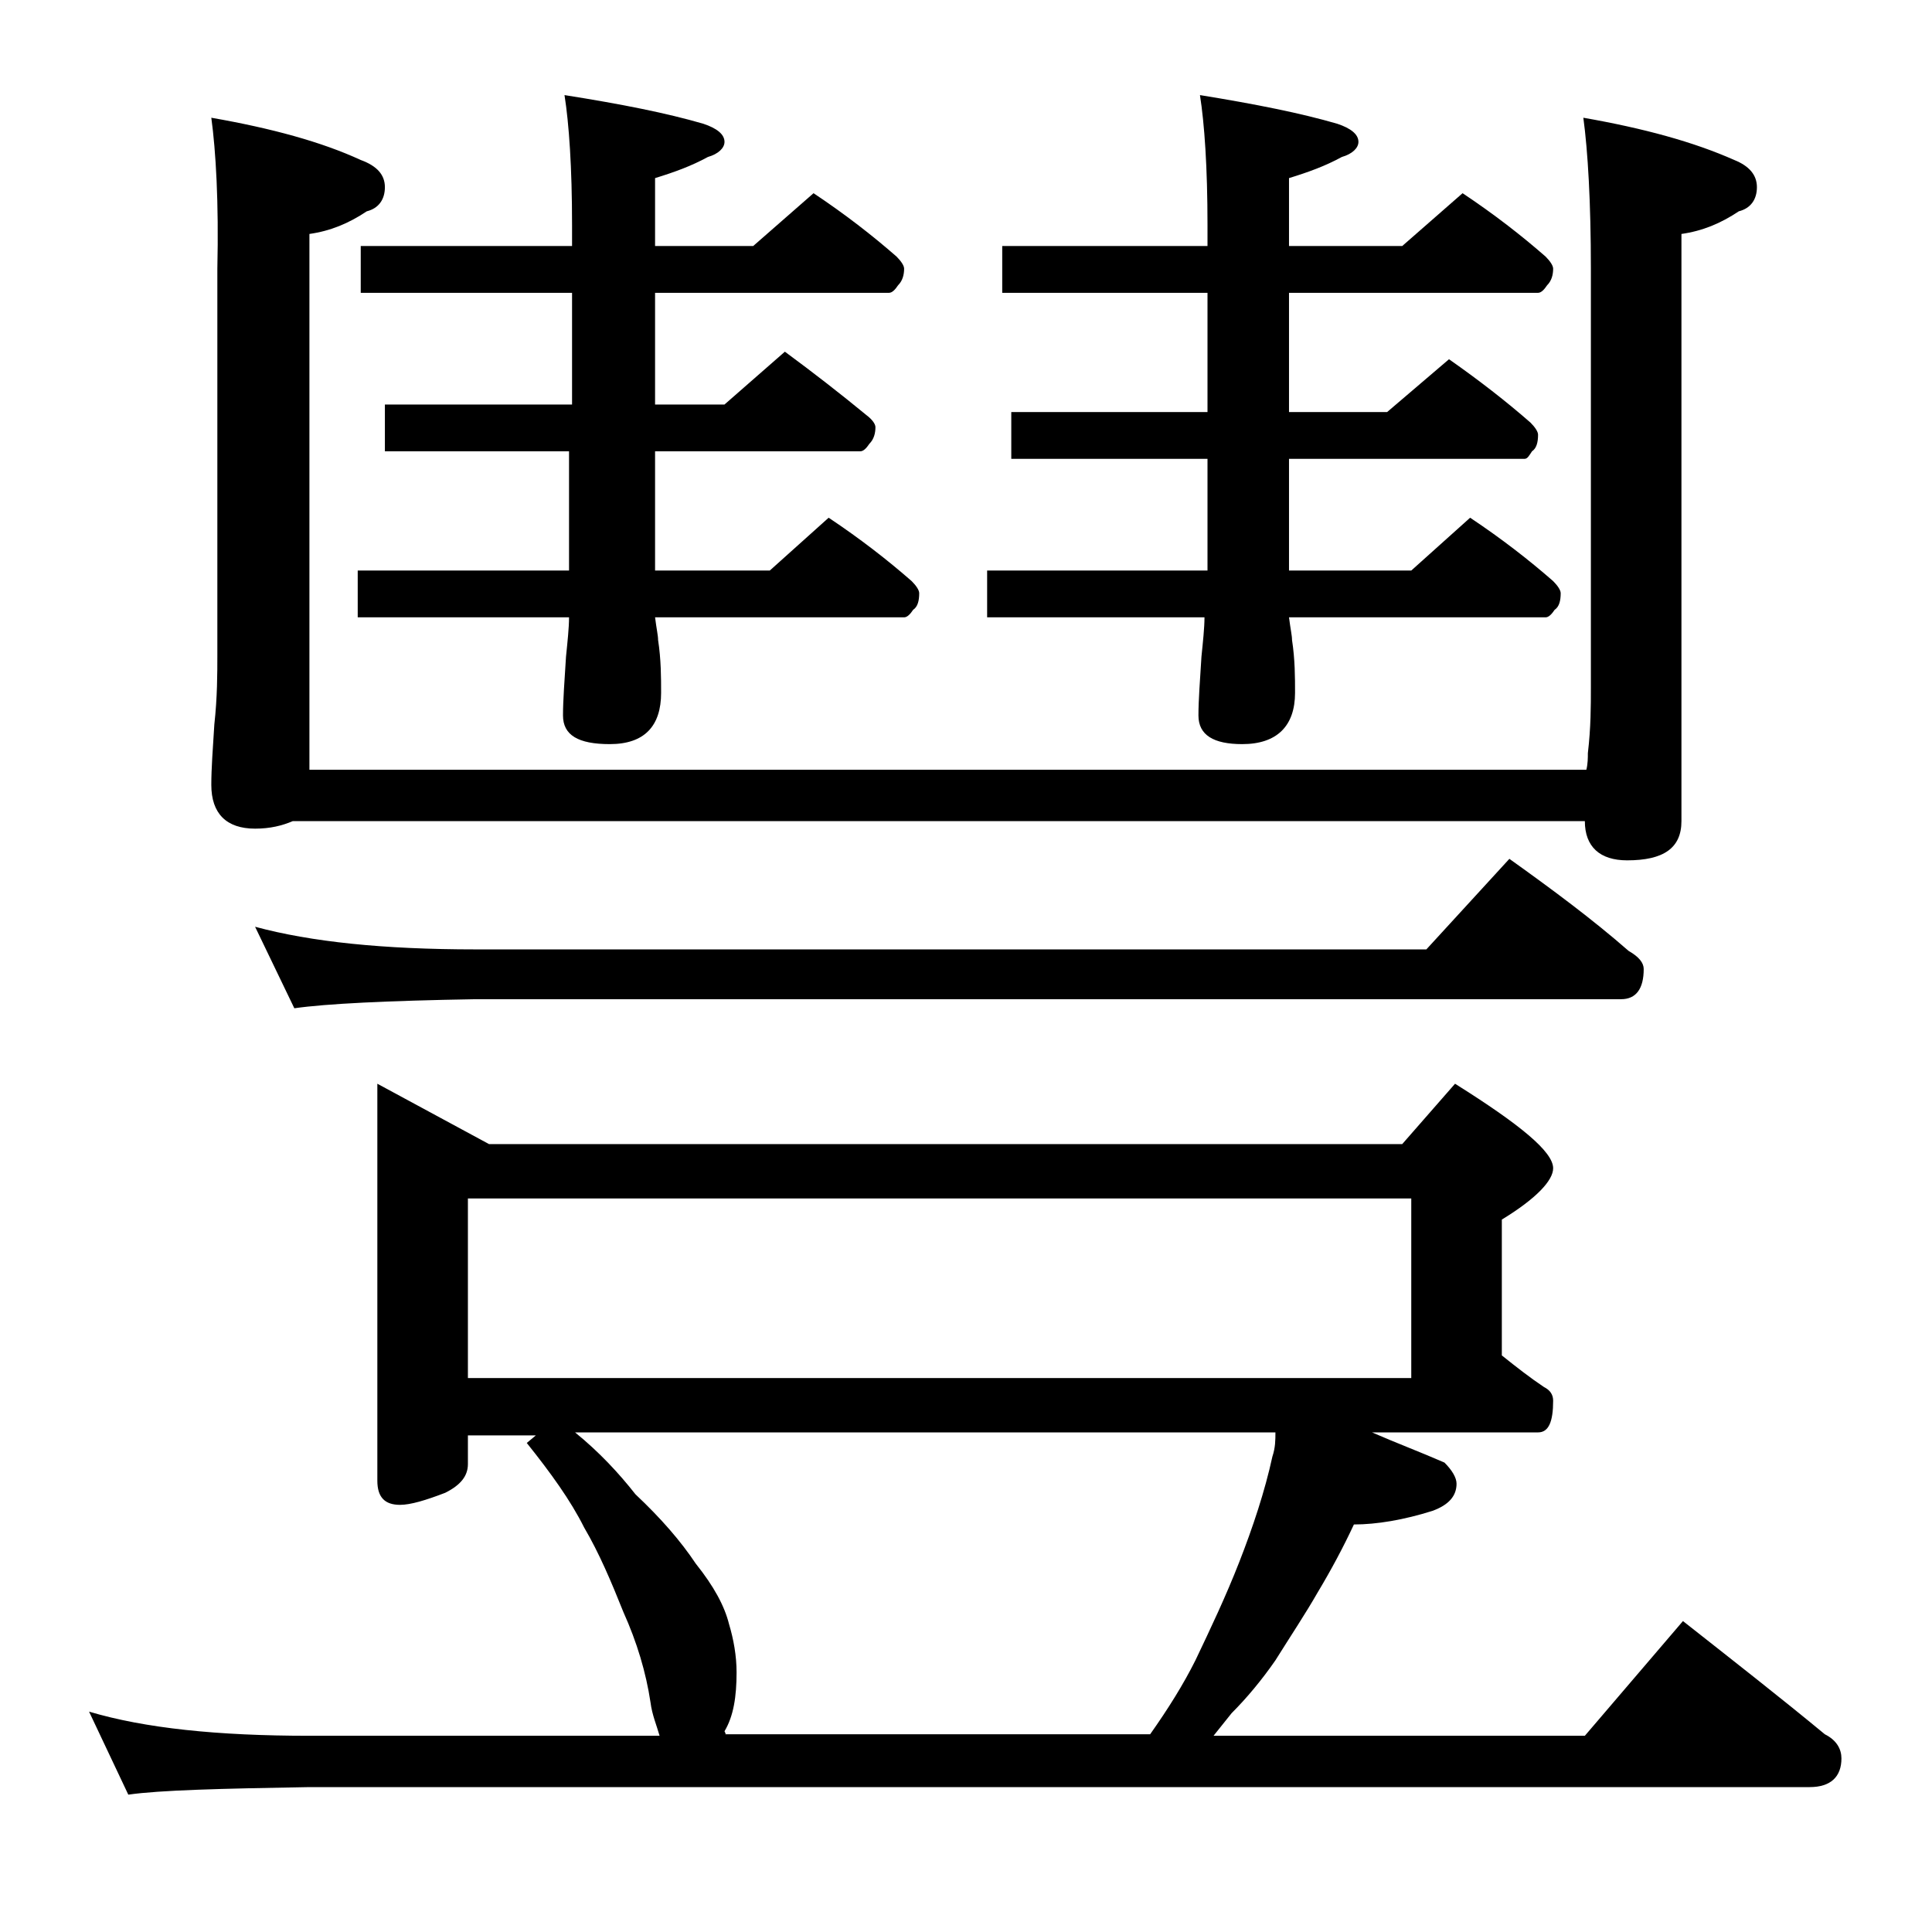
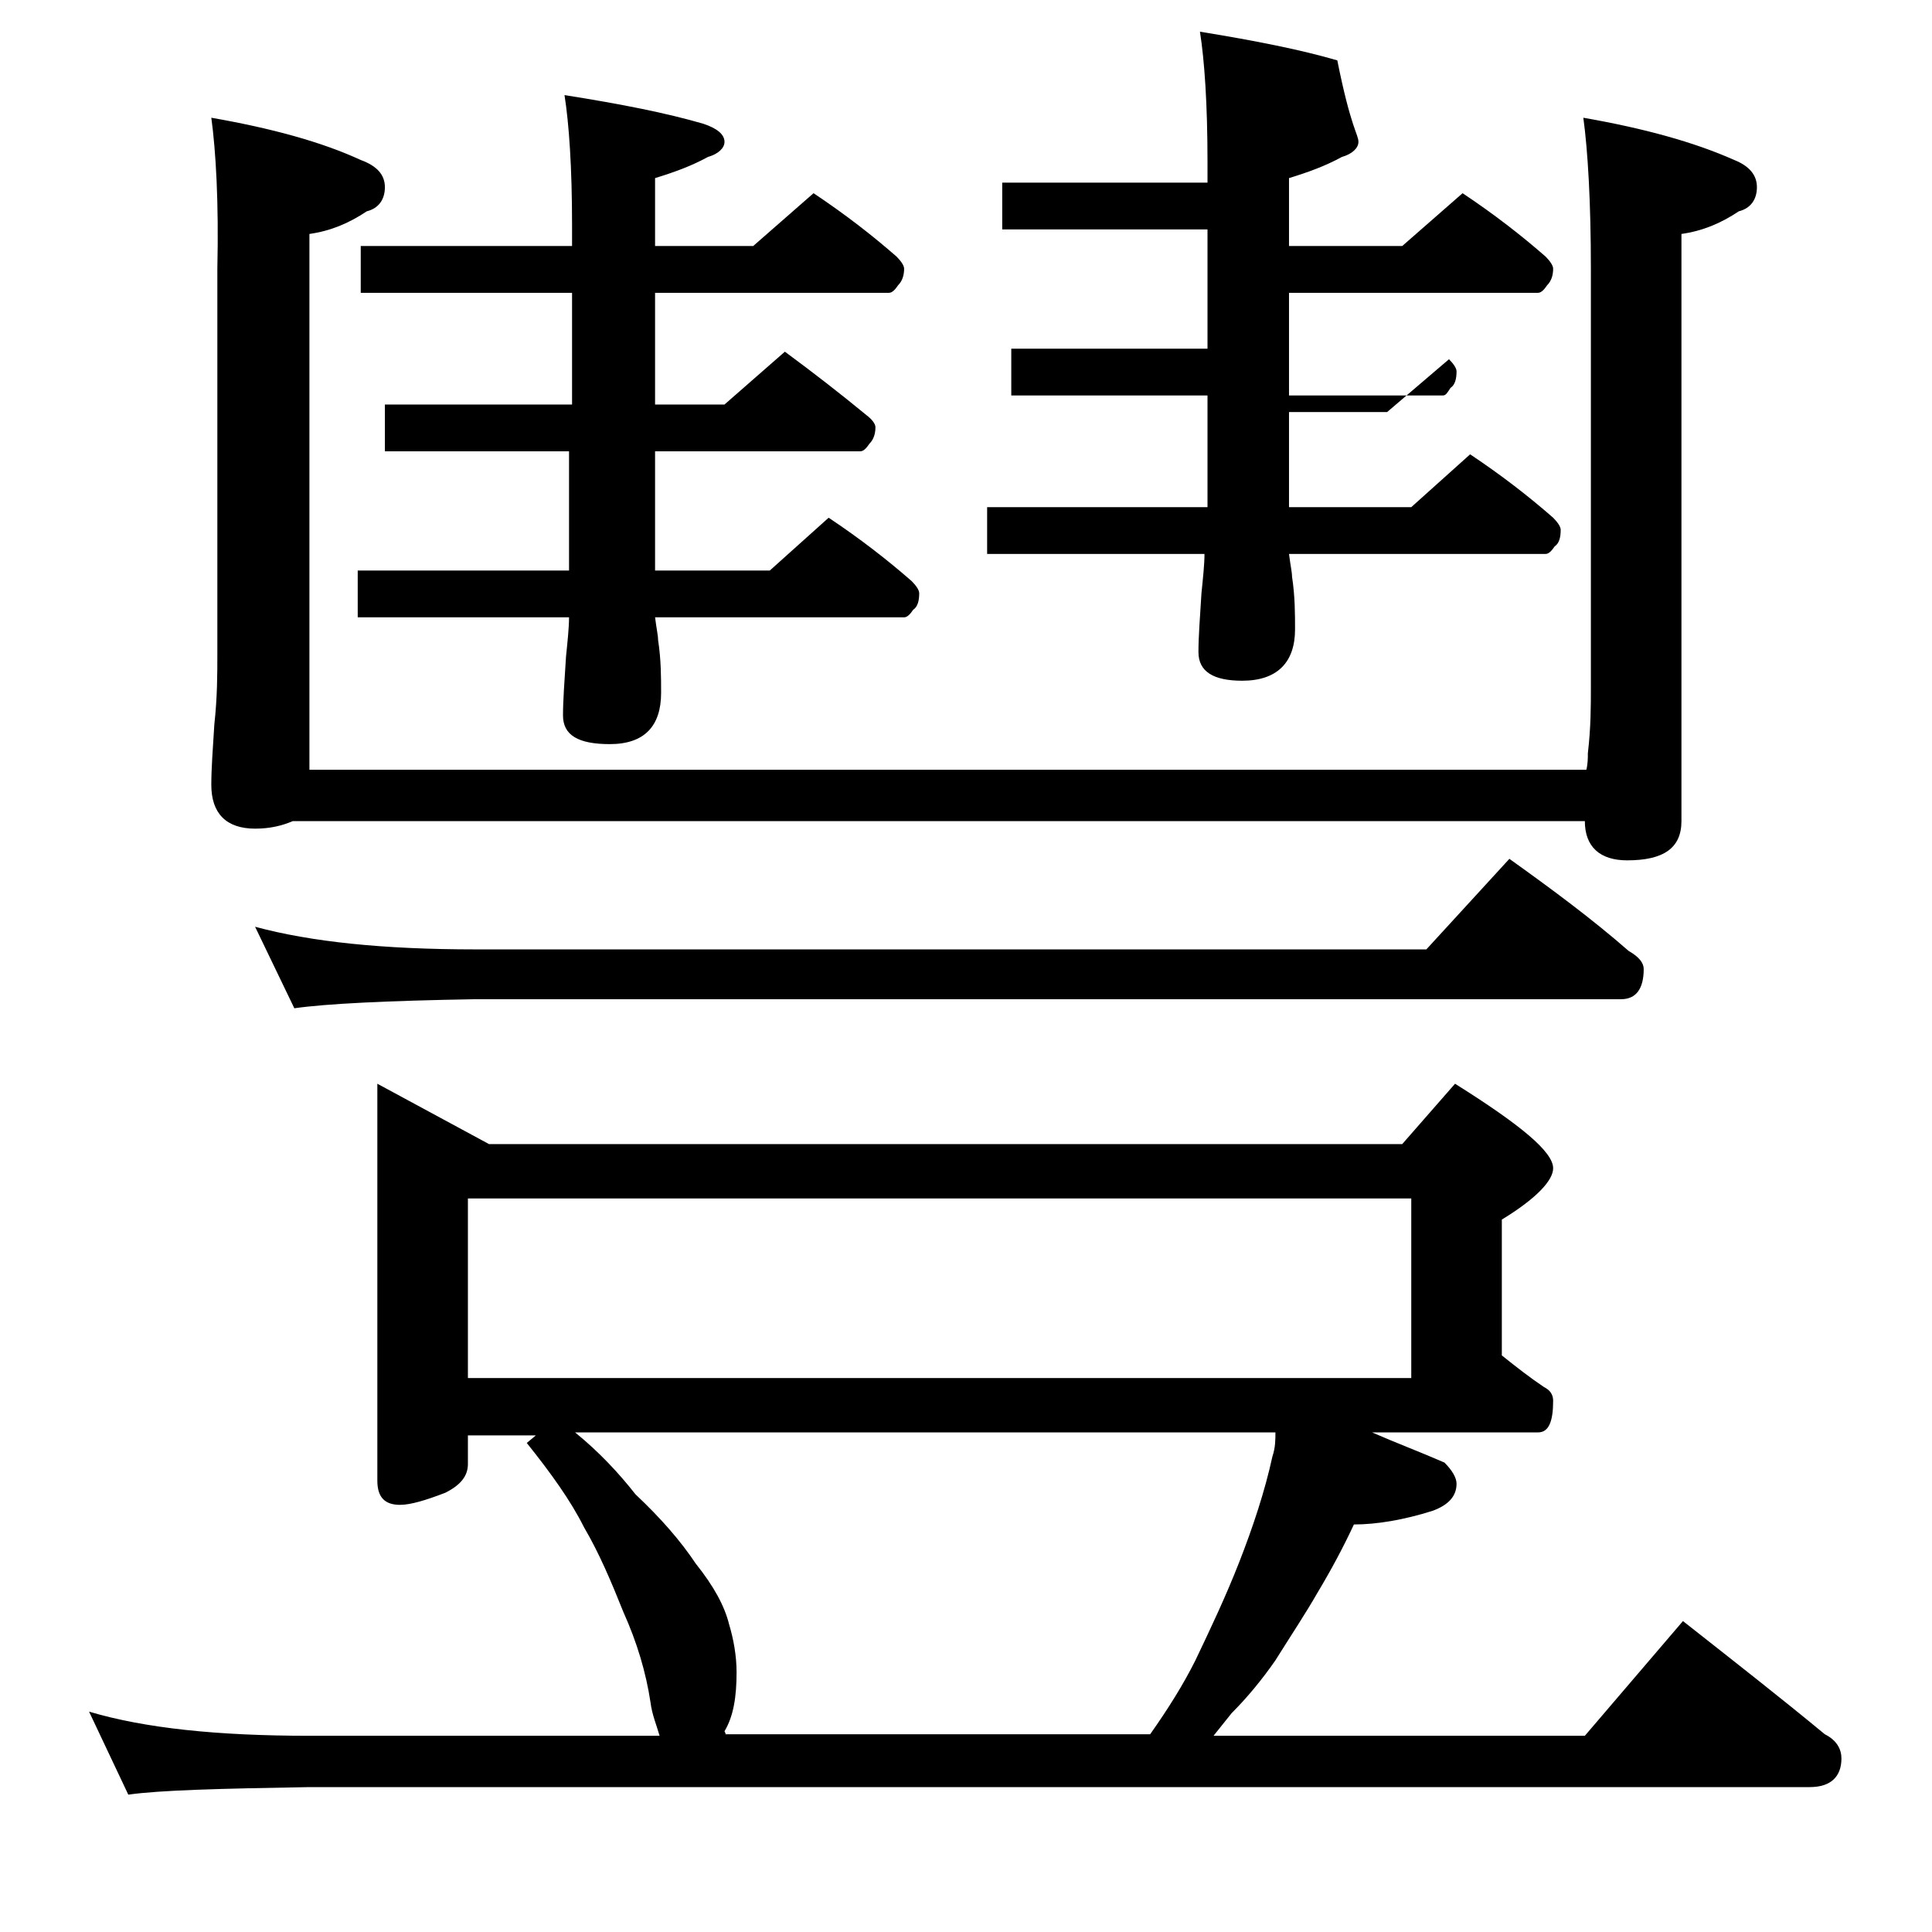
<svg xmlns="http://www.w3.org/2000/svg" version="1.1" id="Layer_1" x="0px" y="0px" viewBox="0 0 128 128" enable-background="new 0 0 128 128" xml:space="preserve">
-   <path d="M25,71.8l7.4,4h60.5l3.5-4c4.3,2.7,6.5,4.5,6.5,5.6c0,0.8-1.1,2-3.4,3.4v9c1,0.8,1.9,1.5,2.8,2.1c0.4,0.2,0.6,0.5,0.6,0.9  c0,1.4-0.3,2.1-1,2.1h-11c1.6,0.7,3.2,1.3,4.8,2c0.5,0.5,0.8,1,0.8,1.4c0,0.8-0.5,1.4-1.6,1.8c-1.9,0.6-3.7,0.9-5.2,0.9  c-0.7,1.5-1.5,3-2.4,4.5c-0.8,1.4-1.8,2.9-2.8,4.5c-0.9,1.3-1.9,2.5-2.9,3.5c-0.4,0.5-0.8,1-1.2,1.5H105l6.5-7.6  c3.3,2.6,6.5,5.1,9.4,7.5c0.8,0.4,1.1,1,1.1,1.6c0,1.2-0.7,1.9-2.1,1.9H20.5c-5.9,0.1-9.9,0.2-12,0.5l-2.6-5.5  c3.7,1.1,8.5,1.6,14.6,1.6h23.2c-0.2-0.7-0.5-1.4-0.6-2.2c-0.3-2-0.9-4-1.8-6c-0.8-2-1.6-3.9-2.6-5.6c-0.9-1.8-2.2-3.6-3.8-5.6  l0.6-0.5H31v1.9c0,0.8-0.5,1.4-1.5,1.9c-1.3,0.5-2.3,0.8-3,0.8c-1,0-1.5-0.5-1.5-1.6V71.8z M14,7.8c4,0.7,7.3,1.6,9.9,2.8  c1.1,0.4,1.6,1,1.6,1.8c0,0.8-0.4,1.4-1.2,1.6c-1.2,0.8-2.4,1.3-3.8,1.5v35.5h84.6c0.1-0.4,0.1-0.8,0.1-1.1c0.2-1.7,0.2-3.1,0.2-4.4  V17.8c0-4.4-0.2-7.8-0.5-10c4,0.7,7.3,1.6,10,2.8c1,0.4,1.5,1,1.5,1.8c0,0.8-0.4,1.4-1.2,1.6c-1.2,0.8-2.4,1.3-3.8,1.5v38.9  c0,1.8-1.2,2.6-3.6,2.6c-1.8,0-2.8-0.9-2.8-2.6H19.4c-0.7,0.3-1.5,0.5-2.5,0.5c-1.9,0-2.9-1-2.9-2.9c0-1.1,0.1-2.4,0.2-4  c0.2-1.8,0.2-3.4,0.2-4.6V17.8C14.5,13.4,14.3,10,14,7.8z M16.9,61.4c3.7,1,8.5,1.5,14.6,1.5h63l5.5-6c2.8,2,5.5,4,7.9,6.1  c0.7,0.4,1,0.8,1,1.2c0,1.3-0.5,2-1.5,2H31.5c-5.9,0.1-9.9,0.3-12,0.6L16.9,61.4z M53.9,12.8c2.1,1.4,3.9,2.8,5.5,4.2  c0.3,0.3,0.5,0.6,0.5,0.8c0,0.4-0.1,0.8-0.4,1.1c-0.2,0.3-0.4,0.5-0.6,0.5H43.4v7.4H48l4-3.5c1.9,1.4,3.7,2.8,5.4,4.2  c0.4,0.3,0.6,0.6,0.6,0.8c0,0.4-0.1,0.8-0.4,1.1c-0.2,0.3-0.4,0.5-0.6,0.5H43.4v7.9H51l3.9-3.5c2.1,1.4,3.9,2.8,5.5,4.2  c0.3,0.3,0.5,0.6,0.5,0.8c0,0.5-0.1,0.9-0.4,1.1c-0.2,0.3-0.4,0.5-0.6,0.5H43.4c0.1,0.8,0.2,1.2,0.2,1.5c0.2,1.3,0.2,2.5,0.2,3.5  c0,2.2-1.1,3.4-3.4,3.4c-2.1,0-3.1-0.6-3.1-1.9c0-1,0.1-2.3,0.2-3.9c0.1-1,0.2-1.9,0.2-2.6h-14v-3.1h14v-7.9H25.5v-3.1h12.4v-7.4  h-14v-3.1h14v-1.4c0-3.8-0.2-6.7-0.5-8.6c3.8,0.6,6.8,1.2,9.2,1.9C47.5,8.5,48,8.9,48,9.4c0,0.4-0.4,0.8-1.1,1  c-1.1,0.6-2.2,1-3.5,1.4v4.5h6.5L53.9,12.8z M31,91.3h62.5V79.4H31V91.3z M48,114.9h28.2c1.2-1.7,2.2-3.3,3-4.9c1-2.1,2-4.2,2.9-6.5  c0.9-2.3,1.7-4.7,2.2-7c0.2-0.6,0.2-1.1,0.2-1.6H38.1c1.6,1.3,2.9,2.7,4,4.1c1.7,1.6,3,3.1,4,4.6c1.2,1.5,1.9,2.8,2.2,4  c0.3,1,0.5,2.1,0.5,3.2c0,1.6-0.2,2.9-0.8,3.9C48.1,114.9,48.1,114.9,48,114.9z M96.9,12.8c2.1,1.4,3.9,2.8,5.5,4.2  c0.3,0.3,0.5,0.6,0.5,0.8c0,0.4-0.1,0.8-0.4,1.1c-0.2,0.3-0.4,0.5-0.6,0.5H85.4v7.9h6.5l4.1-3.5c2,1.4,3.8,2.8,5.4,4.2  c0.3,0.3,0.5,0.6,0.5,0.8c0,0.5-0.1,0.9-0.4,1.1c-0.2,0.3-0.3,0.5-0.5,0.5H85.4v7.4h8.1l3.9-3.5c2.1,1.4,3.9,2.8,5.5,4.2  c0.3,0.3,0.5,0.6,0.5,0.8c0,0.5-0.1,0.9-0.4,1.1c-0.2,0.3-0.4,0.5-0.6,0.5h-17c0.1,0.8,0.2,1.2,0.2,1.5c0.2,1.3,0.2,2.5,0.2,3.5  c0,2.2-1.2,3.4-3.5,3.4c-1.9,0-2.9-0.6-2.9-1.9c0-1,0.1-2.3,0.2-3.9c0.1-1,0.2-1.9,0.2-2.6H65.4v-3.1H80v-7.4H67v-3.1h13v-7.9H66.4  v-3.1H80v-1.4c0-3.8-0.2-6.7-0.5-8.6c3.7,0.6,6.7,1.2,9.1,1.9C89.5,8.5,90,8.9,90,9.4c0,0.4-0.4,0.8-1.1,1c-1.1,0.6-2.2,1-3.5,1.4  v4.5h7.5L96.9,12.8z" />
+   <path d="M25,71.8l7.4,4h60.5l3.5-4c4.3,2.7,6.5,4.5,6.5,5.6c0,0.8-1.1,2-3.4,3.4v9c1,0.8,1.9,1.5,2.8,2.1c0.4,0.2,0.6,0.5,0.6,0.9  c0,1.4-0.3,2.1-1,2.1h-11c1.6,0.7,3.2,1.3,4.8,2c0.5,0.5,0.8,1,0.8,1.4c0,0.8-0.5,1.4-1.6,1.8c-1.9,0.6-3.7,0.9-5.2,0.9  c-0.7,1.5-1.5,3-2.4,4.5c-0.8,1.4-1.8,2.9-2.8,4.5c-0.9,1.3-1.9,2.5-2.9,3.5c-0.4,0.5-0.8,1-1.2,1.5H105l6.5-7.6  c3.3,2.6,6.5,5.1,9.4,7.5c0.8,0.4,1.1,1,1.1,1.6c0,1.2-0.7,1.9-2.1,1.9H20.5c-5.9,0.1-9.9,0.2-12,0.5l-2.6-5.5  c3.7,1.1,8.5,1.6,14.6,1.6h23.2c-0.2-0.7-0.5-1.4-0.6-2.2c-0.3-2-0.9-4-1.8-6c-0.8-2-1.6-3.9-2.6-5.6c-0.9-1.8-2.2-3.6-3.8-5.6  l0.6-0.5H31v1.9c0,0.8-0.5,1.4-1.5,1.9c-1.3,0.5-2.3,0.8-3,0.8c-1,0-1.5-0.5-1.5-1.6V71.8z M14,7.8c4,0.7,7.3,1.6,9.9,2.8  c1.1,0.4,1.6,1,1.6,1.8c0,0.8-0.4,1.4-1.2,1.6c-1.2,0.8-2.4,1.3-3.8,1.5v35.5h84.6c0.1-0.4,0.1-0.8,0.1-1.1c0.2-1.7,0.2-3.1,0.2-4.4  V17.8c0-4.4-0.2-7.8-0.5-10c4,0.7,7.3,1.6,10,2.8c1,0.4,1.5,1,1.5,1.8c0,0.8-0.4,1.4-1.2,1.6c-1.2,0.8-2.4,1.3-3.8,1.5v38.9  c0,1.8-1.2,2.6-3.6,2.6c-1.8,0-2.8-0.9-2.8-2.6H19.4c-0.7,0.3-1.5,0.5-2.5,0.5c-1.9,0-2.9-1-2.9-2.9c0-1.1,0.1-2.4,0.2-4  c0.2-1.8,0.2-3.4,0.2-4.6V17.8C14.5,13.4,14.3,10,14,7.8z M16.9,61.4c3.7,1,8.5,1.5,14.6,1.5h63l5.5-6c2.8,2,5.5,4,7.9,6.1  c0.7,0.4,1,0.8,1,1.2c0,1.3-0.5,2-1.5,2H31.5c-5.9,0.1-9.9,0.3-12,0.6L16.9,61.4z M53.9,12.8c2.1,1.4,3.9,2.8,5.5,4.2  c0.3,0.3,0.5,0.6,0.5,0.8c0,0.4-0.1,0.8-0.4,1.1c-0.2,0.3-0.4,0.5-0.6,0.5H43.4v7.4H48l4-3.5c1.9,1.4,3.7,2.8,5.4,4.2  c0.4,0.3,0.6,0.6,0.6,0.8c0,0.4-0.1,0.8-0.4,1.1c-0.2,0.3-0.4,0.5-0.6,0.5H43.4v7.9H51l3.9-3.5c2.1,1.4,3.9,2.8,5.5,4.2  c0.3,0.3,0.5,0.6,0.5,0.8c0,0.5-0.1,0.9-0.4,1.1c-0.2,0.3-0.4,0.5-0.6,0.5H43.4c0.1,0.8,0.2,1.2,0.2,1.5c0.2,1.3,0.2,2.5,0.2,3.5  c0,2.2-1.1,3.4-3.4,3.4c-2.1,0-3.1-0.6-3.1-1.9c0-1,0.1-2.3,0.2-3.9c0.1-1,0.2-1.9,0.2-2.6h-14v-3.1h14v-7.9H25.5v-3.1h12.4v-7.4  h-14v-3.1h14v-1.4c0-3.8-0.2-6.7-0.5-8.6c3.8,0.6,6.8,1.2,9.2,1.9C47.5,8.5,48,8.9,48,9.4c0,0.4-0.4,0.8-1.1,1  c-1.1,0.6-2.2,1-3.5,1.4v4.5h6.5L53.9,12.8z M31,91.3h62.5V79.4H31V91.3z M48,114.9h28.2c1.2-1.7,2.2-3.3,3-4.9c1-2.1,2-4.2,2.9-6.5  c0.9-2.3,1.7-4.7,2.2-7c0.2-0.6,0.2-1.1,0.2-1.6H38.1c1.6,1.3,2.9,2.7,4,4.1c1.7,1.6,3,3.1,4,4.6c1.2,1.5,1.9,2.8,2.2,4  c0.3,1,0.5,2.1,0.5,3.2c0,1.6-0.2,2.9-0.8,3.9C48.1,114.9,48.1,114.9,48,114.9z M96.9,12.8c2.1,1.4,3.9,2.8,5.5,4.2  c0.3,0.3,0.5,0.6,0.5,0.8c0,0.4-0.1,0.8-0.4,1.1c-0.2,0.3-0.4,0.5-0.6,0.5H85.4v7.9h6.5l4.1-3.5c0.3,0.3,0.5,0.6,0.5,0.8c0,0.5-0.1,0.9-0.4,1.1c-0.2,0.3-0.3,0.5-0.5,0.5H85.4v7.4h8.1l3.9-3.5c2.1,1.4,3.9,2.8,5.5,4.2  c0.3,0.3,0.5,0.6,0.5,0.8c0,0.5-0.1,0.9-0.4,1.1c-0.2,0.3-0.4,0.5-0.6,0.5h-17c0.1,0.8,0.2,1.2,0.2,1.5c0.2,1.3,0.2,2.5,0.2,3.5  c0,2.2-1.2,3.4-3.5,3.4c-1.9,0-2.9-0.6-2.9-1.9c0-1,0.1-2.3,0.2-3.9c0.1-1,0.2-1.9,0.2-2.6H65.4v-3.1H80v-7.4H67v-3.1h13v-7.9H66.4  v-3.1H80v-1.4c0-3.8-0.2-6.7-0.5-8.6c3.7,0.6,6.7,1.2,9.1,1.9C89.5,8.5,90,8.9,90,9.4c0,0.4-0.4,0.8-1.1,1c-1.1,0.6-2.2,1-3.5,1.4  v4.5h7.5L96.9,12.8z" />
</svg>